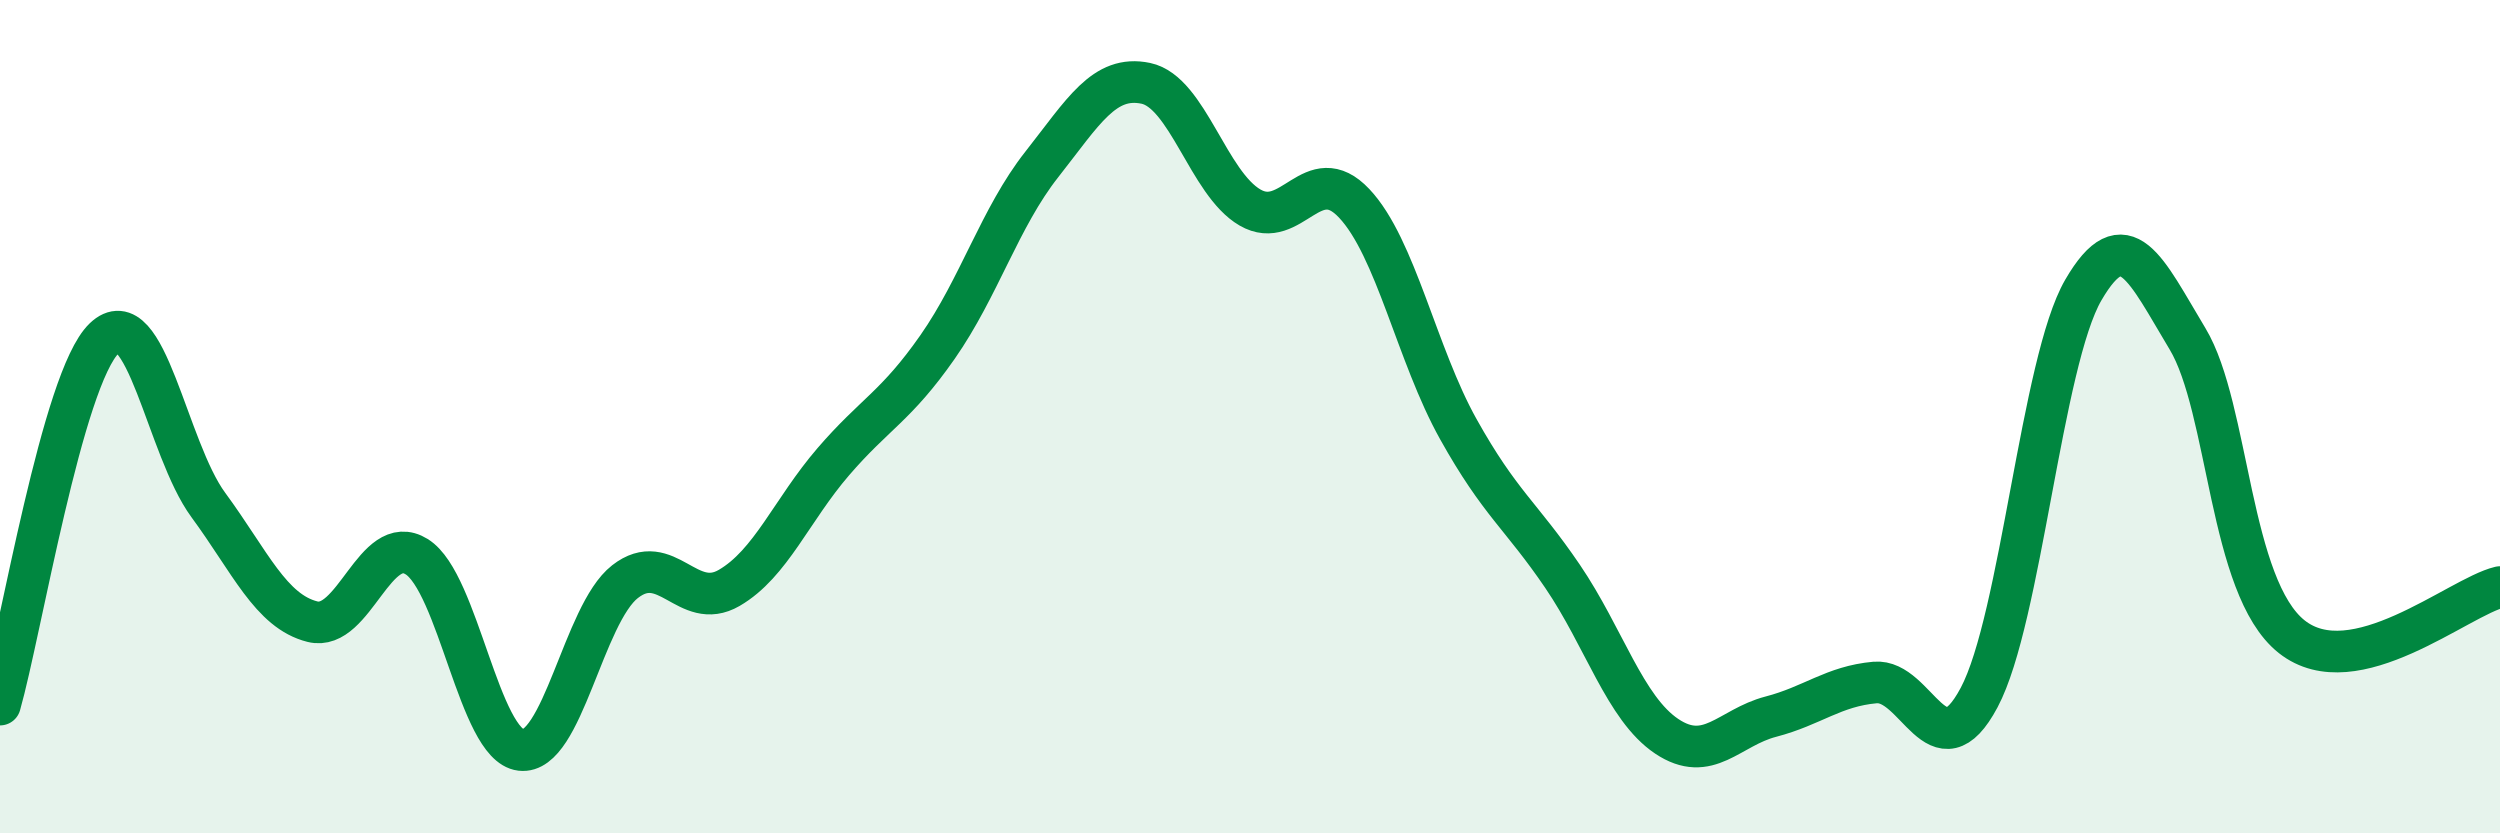
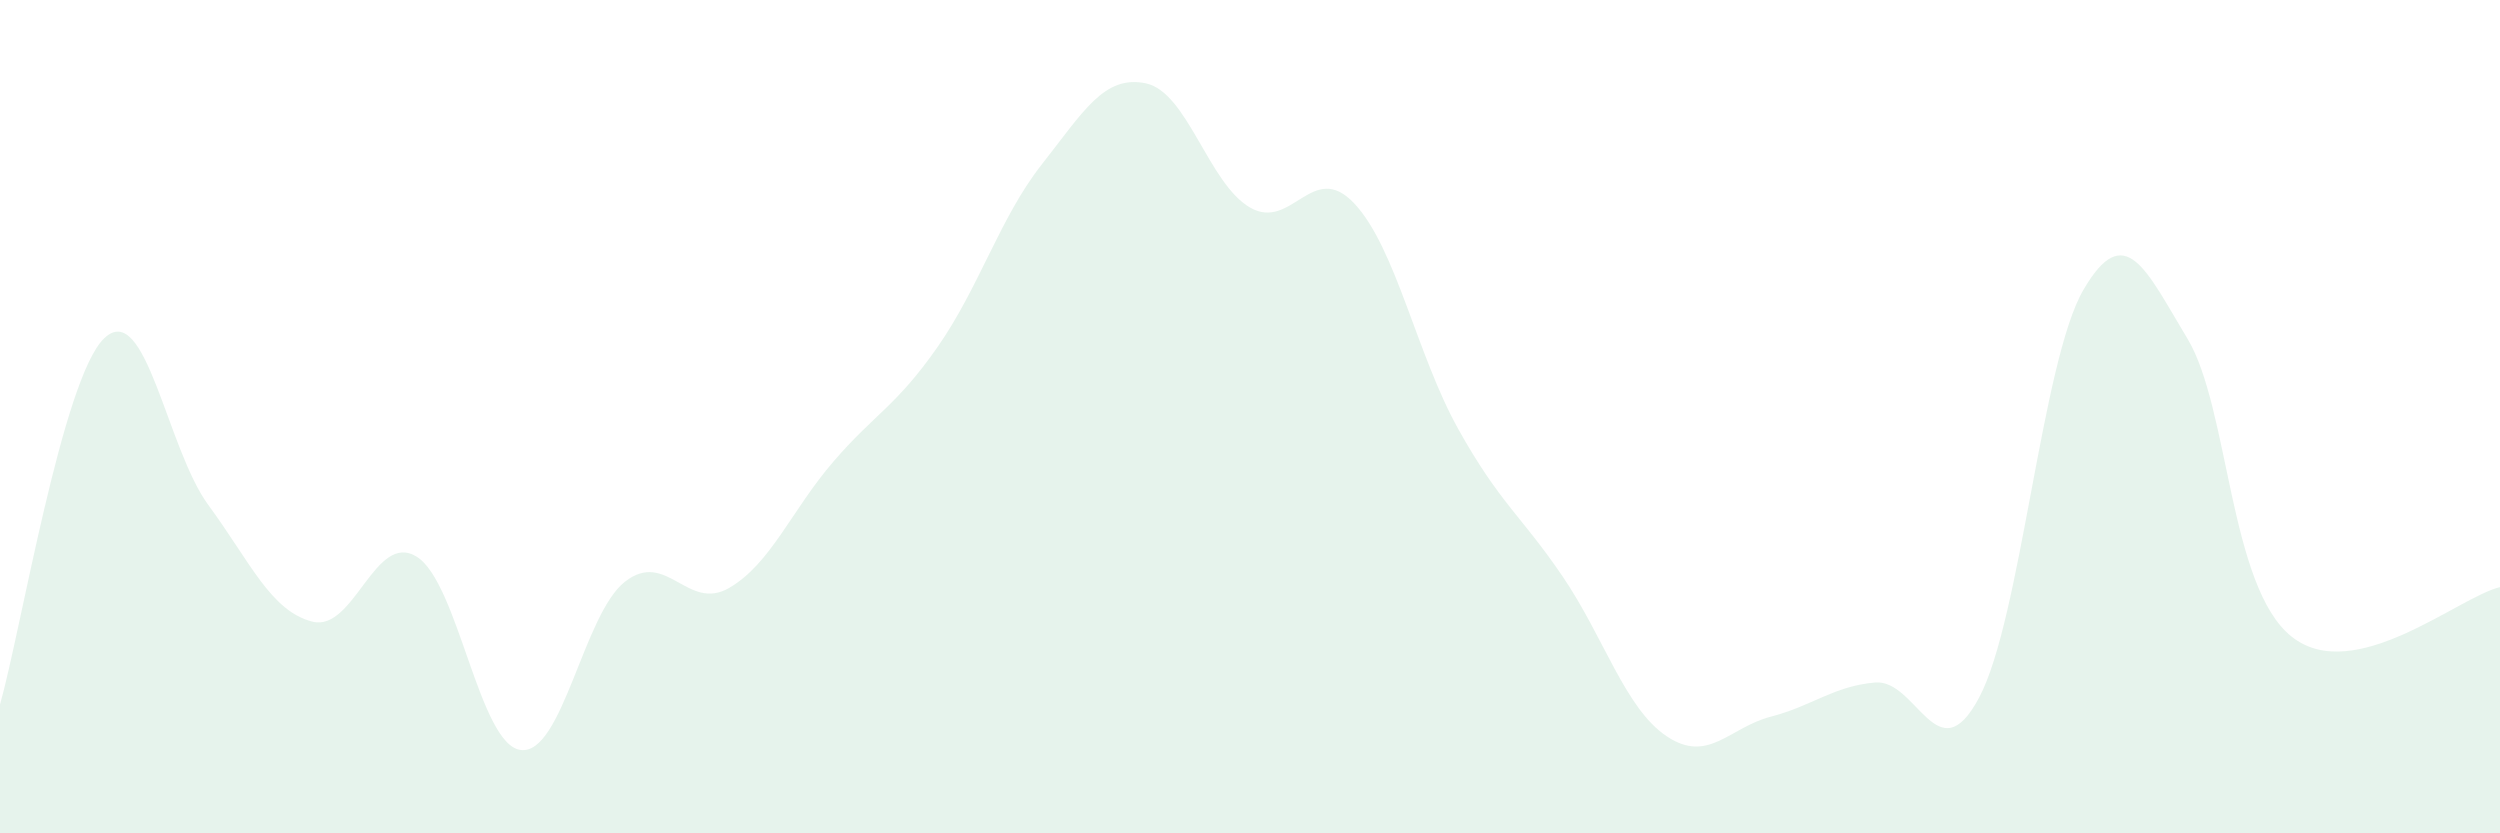
<svg xmlns="http://www.w3.org/2000/svg" width="60" height="20" viewBox="0 0 60 20">
  <path d="M 0,16.91 C 0.5,15.15 1.5,9.08 2.5,8.12 C 3.5,7.16 4,10.76 5,12.12 C 6,13.48 6.5,14.67 7.5,14.92 C 8.5,15.17 9,12.74 10,13.36 C 11,13.98 11.5,17.88 12.5,18 C 13.5,18.12 14,14.74 15,13.96 C 16,13.18 16.5,14.69 17.5,14.11 C 18.5,13.53 19,12.24 20,11.08 C 21,9.92 21.5,9.76 22.5,8.33 C 23.5,6.9 24,5.22 25,3.95 C 26,2.68 26.5,1.79 27.5,2 C 28.5,2.21 29,4.4 30,4.98 C 31,5.56 31.5,3.82 32.5,4.88 C 33.5,5.94 34,8.51 35,10.3 C 36,12.09 36.5,12.36 37.5,13.83 C 38.5,15.3 39,17 40,17.67 C 41,18.34 41.5,17.46 42.5,17.2 C 43.5,16.94 44,16.47 45,16.38 C 46,16.29 46.5,18.62 47.5,16.74 C 48.5,14.86 49,8.68 50,6.96 C 51,5.24 51.5,6.47 52.5,8.13 C 53.5,9.79 53.5,14.09 55,15.28 C 56.5,16.47 59,14.33 60,14.09L60 20L0 20Z" fill="#008740" opacity="0.1" stroke-linecap="round" stroke-linejoin="round" />
-   <path d="M 0,16.91 C 0.5,15.15 1.5,9.08 2.5,8.12 C 3.5,7.16 4,10.76 5,12.12 C 6,13.48 6.5,14.67 7.5,14.92 C 8.5,15.17 9,12.74 10,13.36 C 11,13.98 11.5,17.88 12.5,18 C 13.5,18.12 14,14.74 15,13.96 C 16,13.18 16.5,14.69 17.5,14.11 C 18.5,13.53 19,12.24 20,11.08 C 21,9.92 21.5,9.76 22.5,8.33 C 23.5,6.9 24,5.22 25,3.95 C 26,2.68 26.5,1.79 27.5,2 C 28.5,2.21 29,4.4 30,4.98 C 31,5.56 31.5,3.82 32.5,4.88 C 33.5,5.94 34,8.51 35,10.3 C 36,12.09 36.5,12.36 37.5,13.83 C 38.5,15.3 39,17 40,17.67 C 41,18.34 41.5,17.46 42.5,17.2 C 43.5,16.94 44,16.47 45,16.38 C 46,16.29 46.5,18.62 47.5,16.74 C 48.5,14.86 49,8.68 50,6.96 C 51,5.24 51.5,6.47 52.5,8.13 C 53.5,9.79 53.5,14.09 55,15.28 C 56.5,16.47 59,14.33 60,14.09" stroke="#008740" stroke-width="1" fill="none" stroke-linecap="round" stroke-linejoin="round" />
</svg>